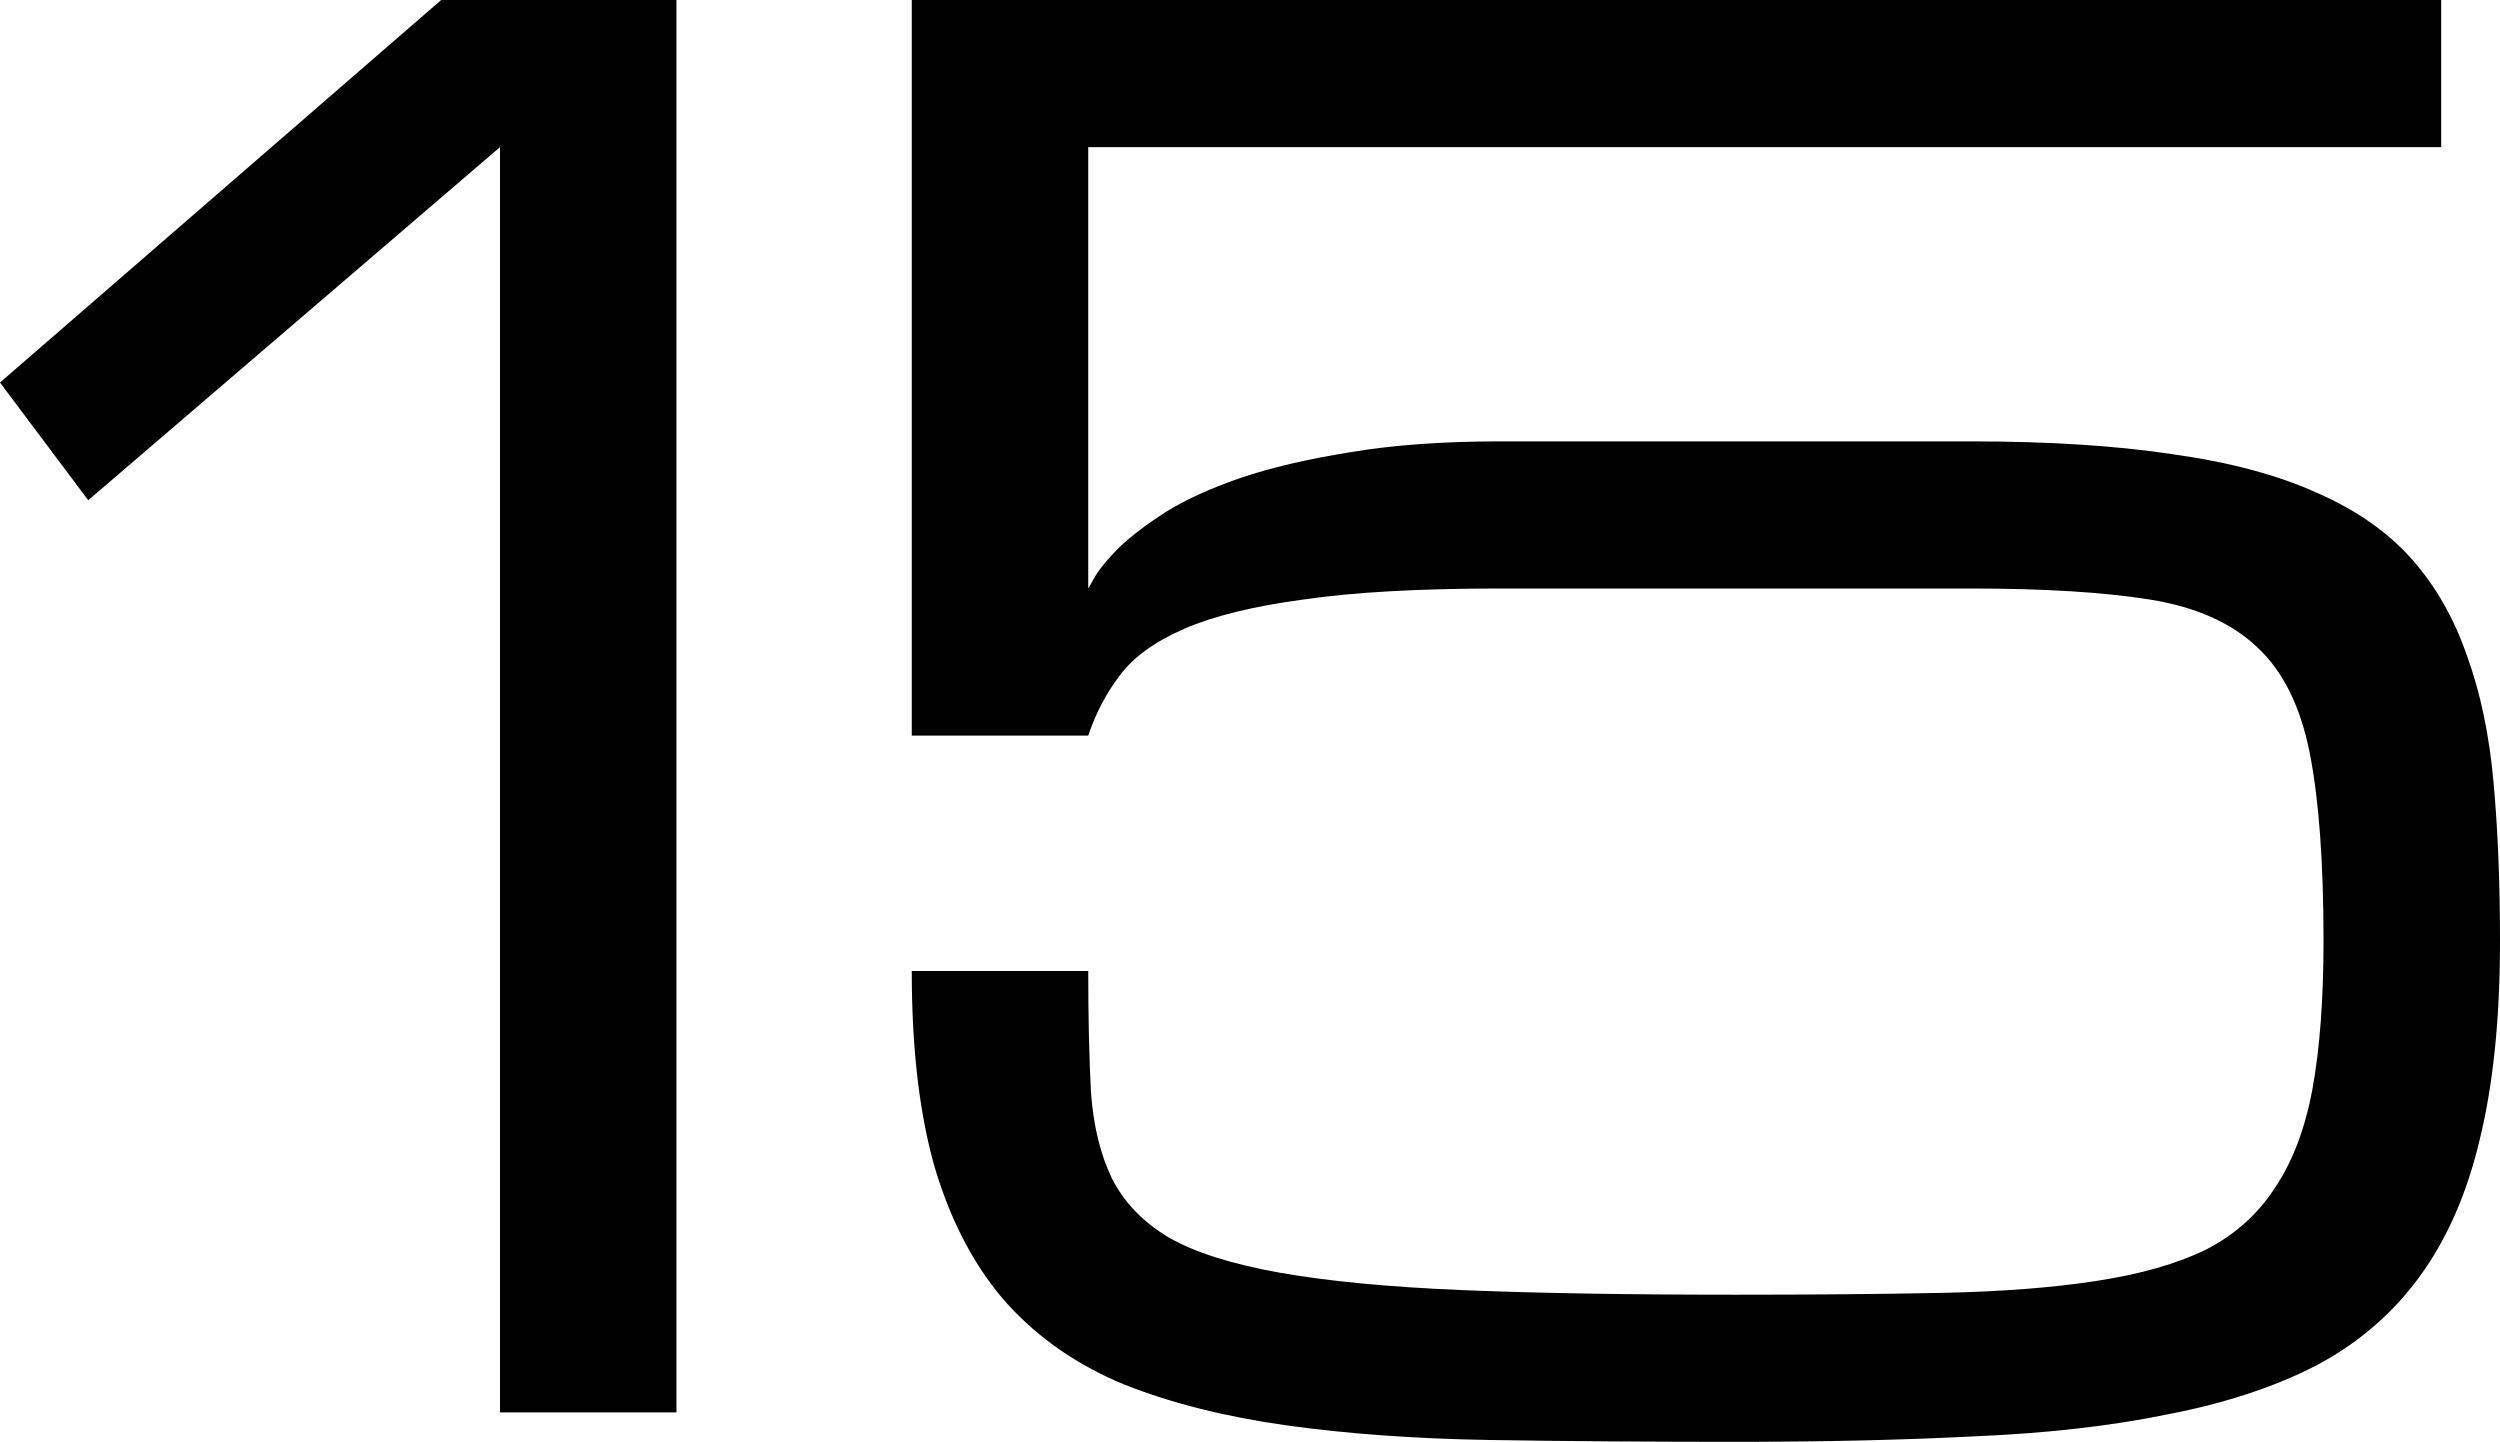
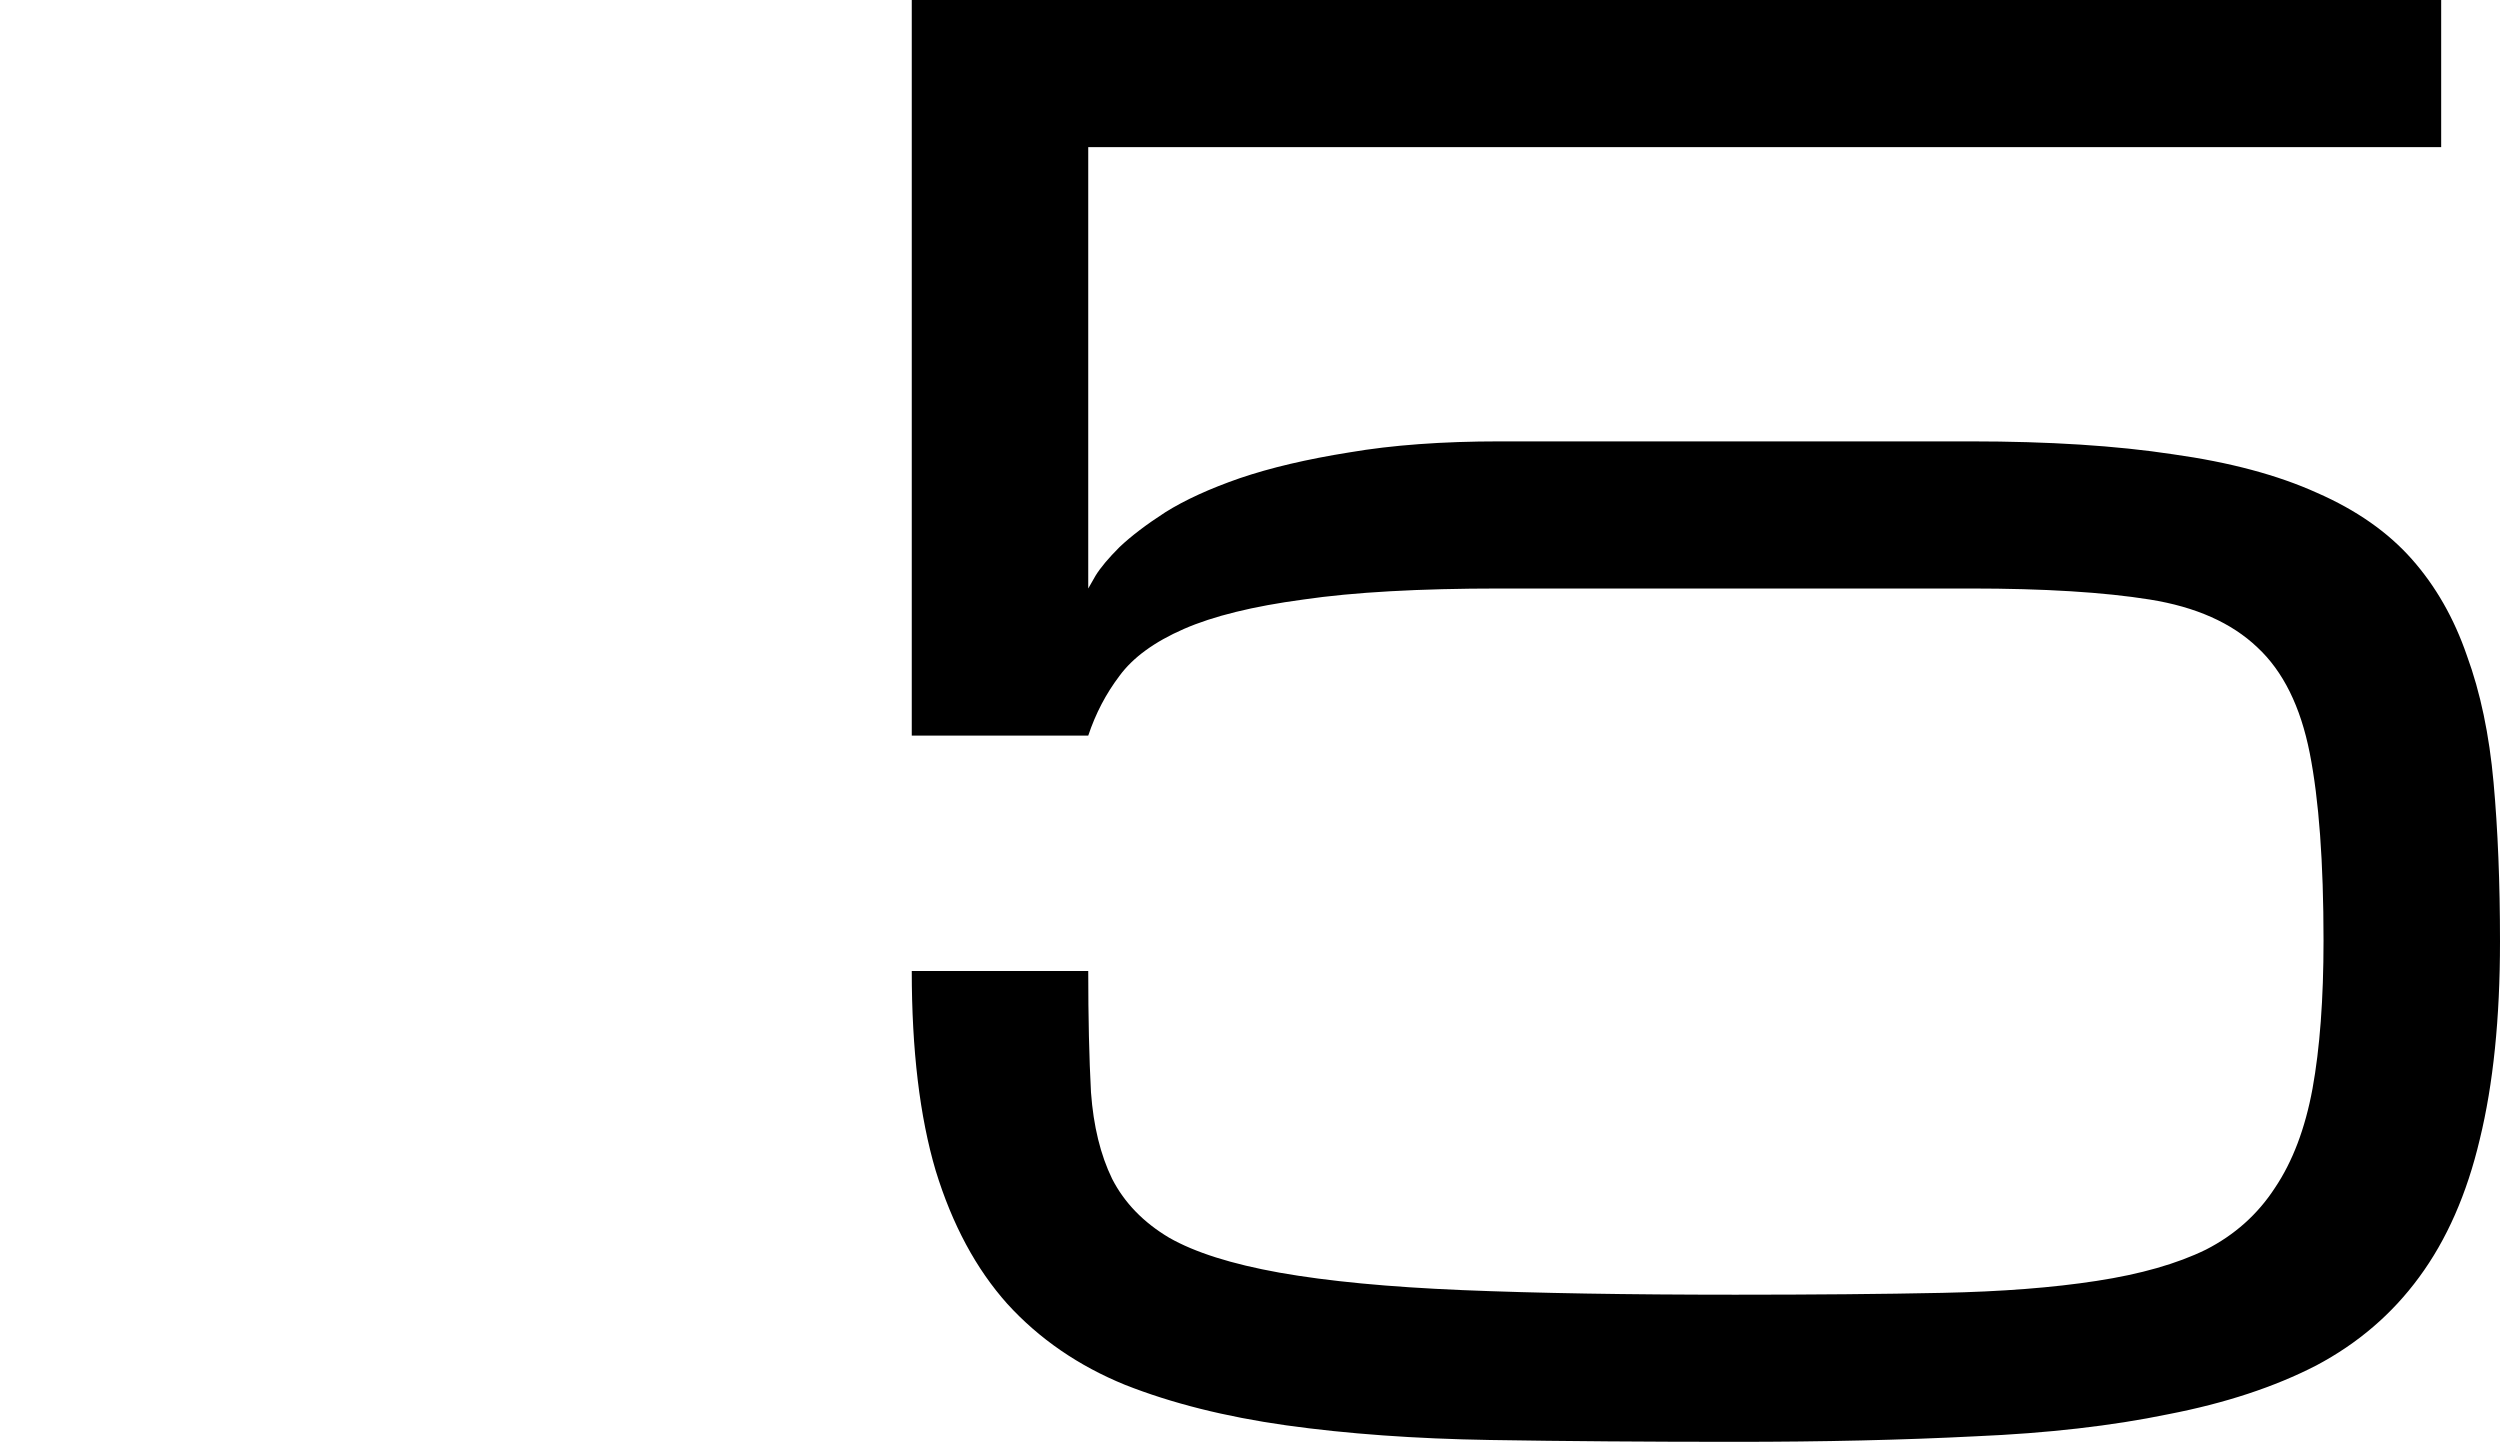
<svg xmlns="http://www.w3.org/2000/svg" width="808" height="466" viewBox="0 0 808 466" fill="none">
-   <path d="M142.588 0H218.635V456.49H161.6V47.551L28.518 161.673L0 123.633L142.588 0Z" fill="black" />
  <path d="M636.894 142.653C662.243 142.653 684.027 144.04 702.247 146.814C720.665 149.389 736.211 153.55 748.885 159.296C761.56 164.844 771.759 171.976 779.482 180.694C787.206 189.412 793.147 199.813 797.306 211.899C801.663 223.787 804.534 237.458 805.921 252.912C807.307 268.168 808 285.306 808 304.327C808 329.093 805.822 350.392 801.465 368.223C797.306 385.857 790.771 400.716 781.859 412.802C773.145 424.69 762.055 434.2 748.588 441.333C735.122 448.267 719.179 453.518 700.762 457.084C682.542 460.849 661.748 463.226 638.379 464.217C615.209 465.406 589.365 466 560.847 466C532.329 466 505.891 465.802 481.532 465.406C457.372 465.009 435.389 463.424 415.585 460.651C395.979 457.877 378.651 453.518 363.6 447.574C348.549 441.432 335.875 432.714 325.576 421.421C315.476 410.128 307.753 395.763 302.406 378.328C297.257 360.892 294.682 339.395 294.682 313.837H351.718C351.718 328.895 352.015 341.971 352.609 353.066C353.401 363.963 355.678 373.276 359.441 381.003C363.402 388.73 369.541 395.07 377.859 400.023C386.177 404.778 398.059 408.543 413.506 411.316C429.151 414.09 448.856 415.972 472.621 416.963C496.583 417.954 525.992 418.449 560.847 418.449C586.196 418.449 608.475 418.251 627.685 417.855C646.895 417.458 663.53 416.171 677.591 413.991C691.85 411.812 703.633 408.443 712.941 403.887C722.249 399.131 729.676 392.494 735.221 383.975C740.964 375.455 745.024 364.756 747.4 351.878C749.776 338.801 750.965 322.852 750.965 304.029C750.965 278.669 749.479 258.46 746.509 243.402C743.538 228.344 737.894 216.952 729.577 209.225C721.259 201.299 709.674 196.148 694.821 193.77C679.968 191.393 660.659 190.204 636.894 190.204H484.8C458.659 190.204 437.469 191.393 421.229 193.77C404.99 195.95 392.118 199.12 382.612 203.281C373.106 207.441 366.175 212.494 361.818 218.438C357.461 224.183 354.094 230.622 351.718 237.755H294.682V0H788.988V47.551H351.718V190.204C351.916 189.808 352.708 188.421 354.094 186.043C355.678 183.468 358.253 180.397 361.818 176.83C365.58 173.264 370.531 169.5 376.671 165.537C383.008 161.574 391.028 157.909 400.732 154.541C410.634 151.173 422.418 148.399 436.082 146.219C449.945 143.842 466.184 142.653 484.8 142.653H636.894Z" fill="black" />
</svg>